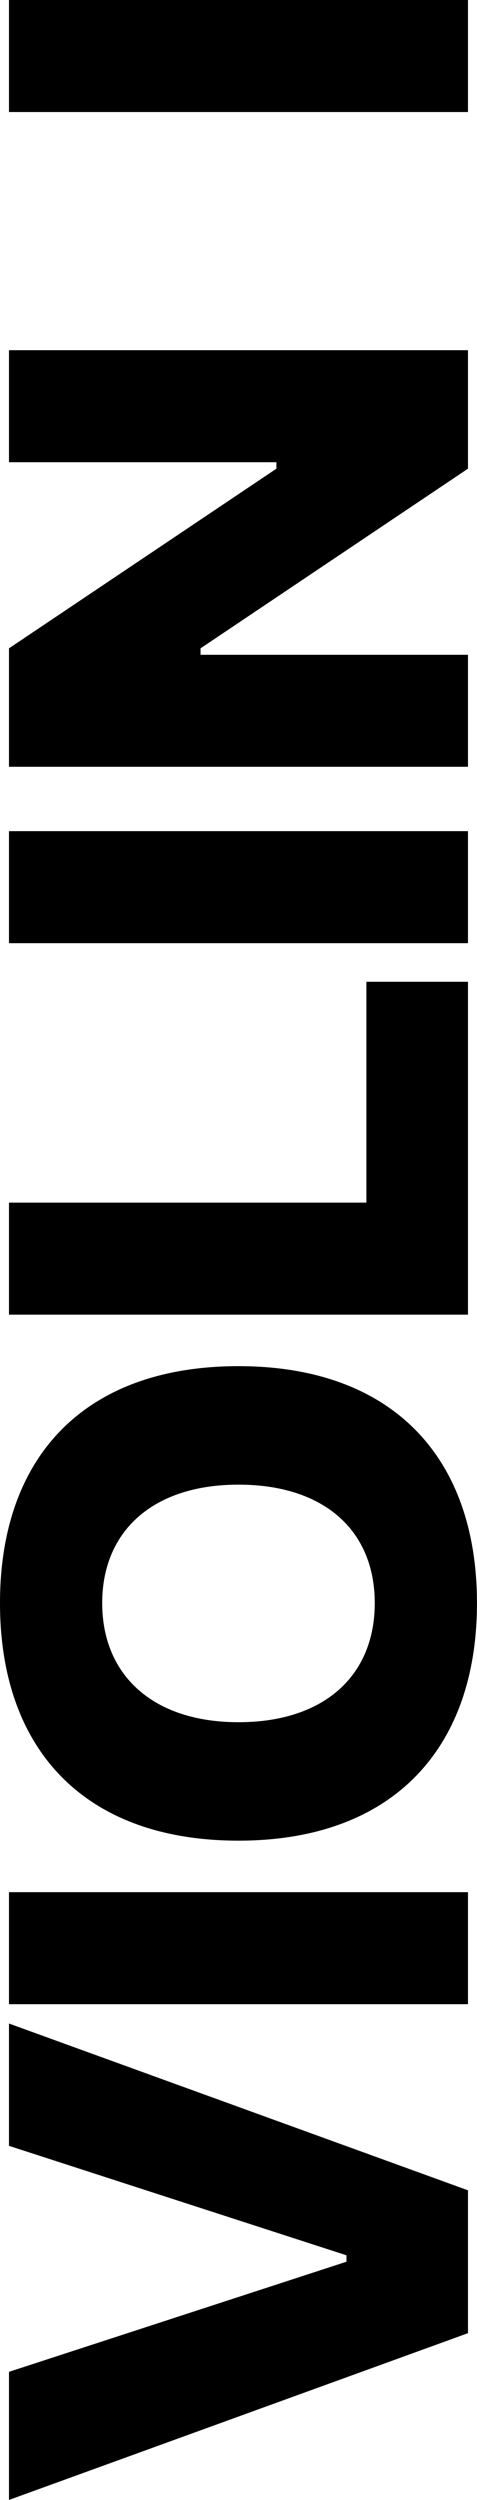
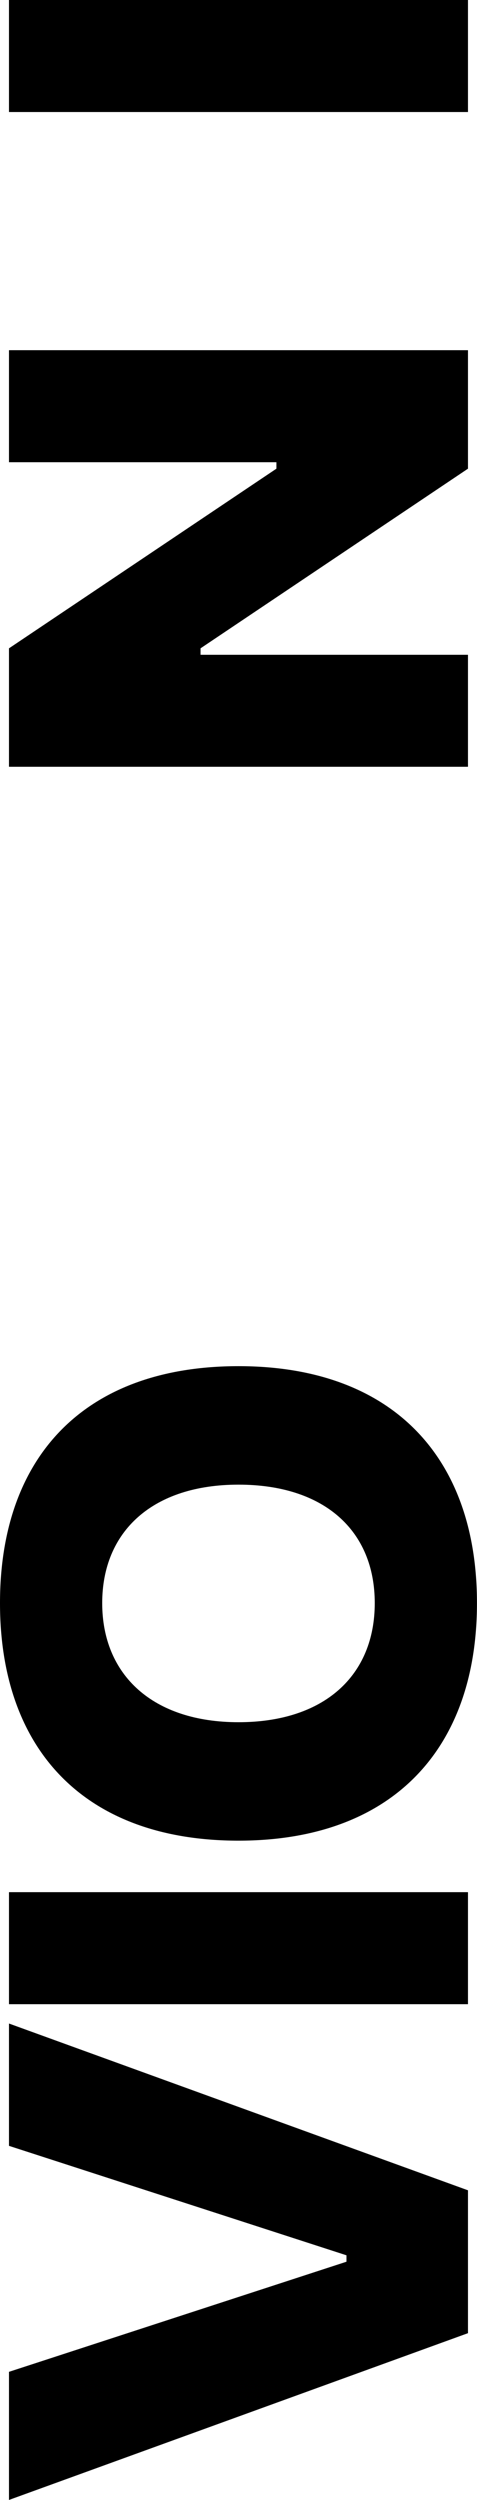
<svg xmlns="http://www.w3.org/2000/svg" id="Layer_2" viewBox="0 0 122.09 638.86">
  <g id="Layer_1-2">
    <path d="M119.78,596.24L2.3,638.86v-32.74l86.38-28.14v-1.64l-86.38-27.97v-31.26l117.48,42.62v36.53Z" />
    <path d="M119.78,512.17H2.3v-28.63h117.48v28.63Z" />
    <path d="M61.04,470.38c-39.16,0-61.04-23.03-61.04-60.71s21.88-60.55,61.04-60.55,61.04,23.04,61.04,60.55-21.88,60.71-61.04,60.71ZM61.04,379.4c-21.88,0-34.88,11.85-34.88,30.27s13,30.44,34.88,30.44,34.88-11.85,34.88-30.44-13-30.27-34.88-30.27Z" />
-     <path d="M119.78,335.96H2.3v-28.63h91.48v-56.44h26v85.07Z" />
-     <path d="M119.78,241.03H2.3v-28.63h117.48v28.63Z" />
    <path d="M119.78,195.95H2.3v-30.27l68.45-45.91v-1.65H2.3v-28.63h117.48v30.28l-68.45,45.91v1.65h68.45v28.63Z" />
    <path d="M119.78,28.63H2.3V0h117.48v28.63Z" />
  </g>
</svg>